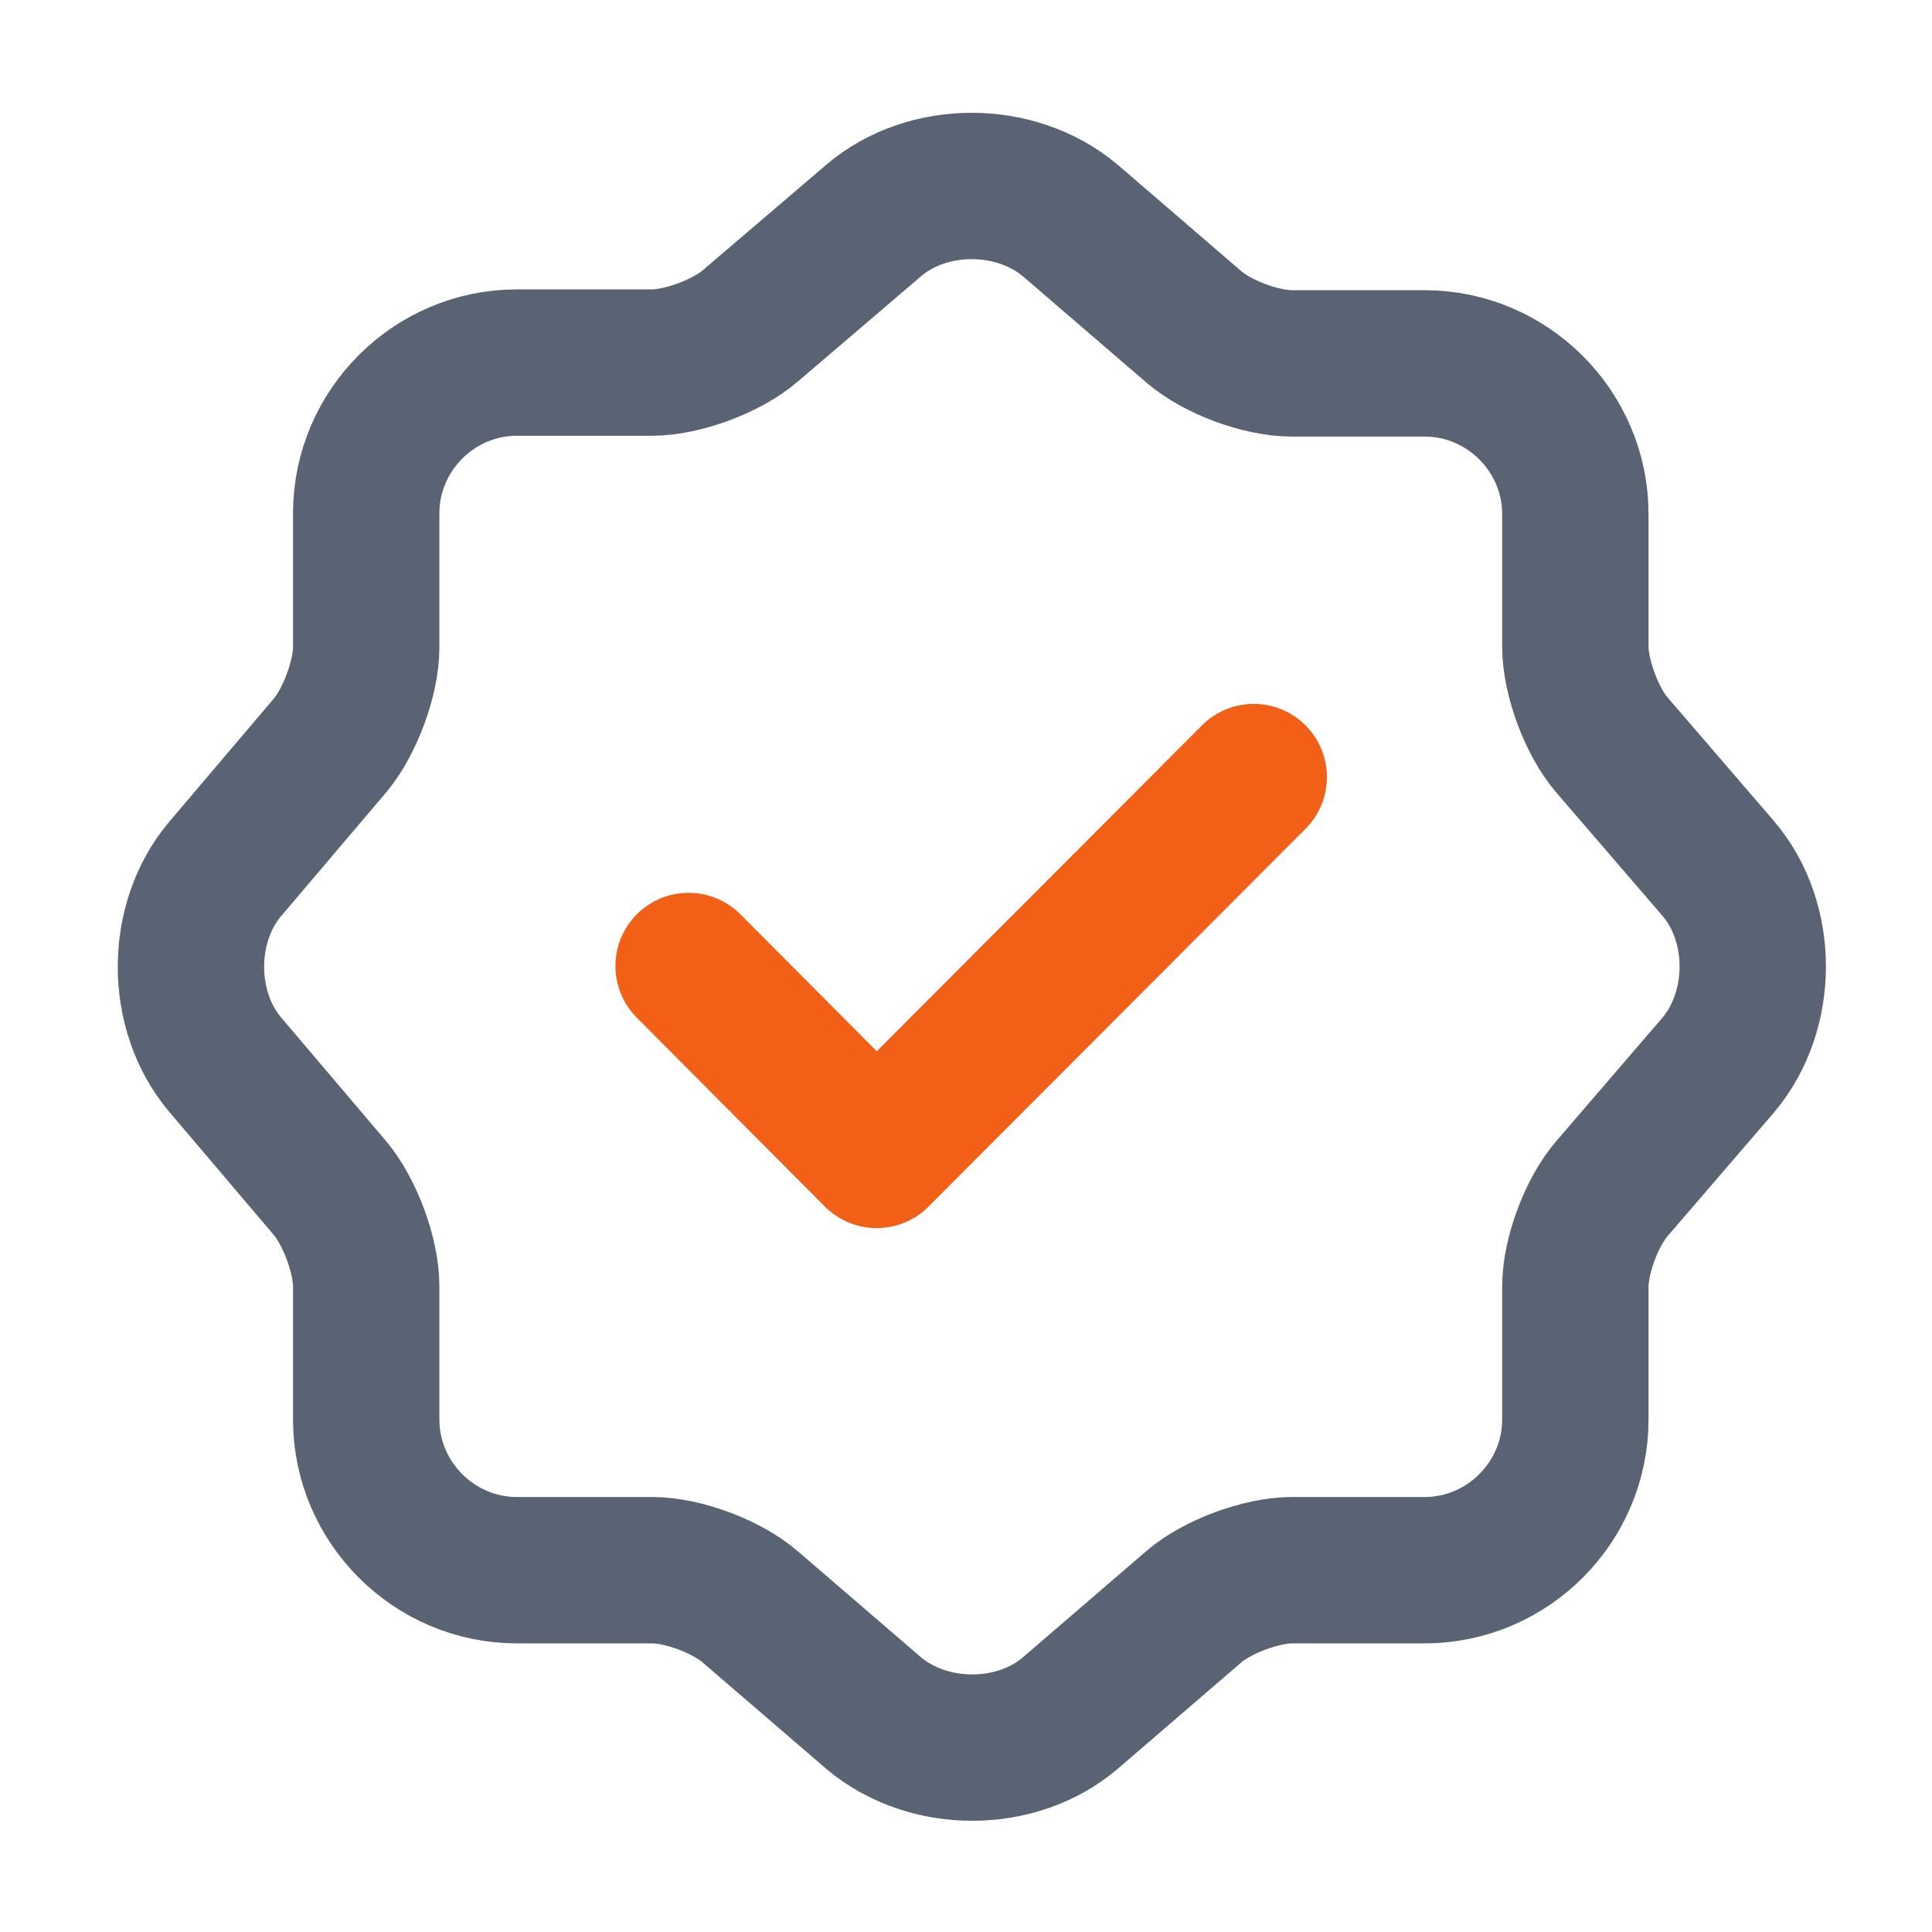
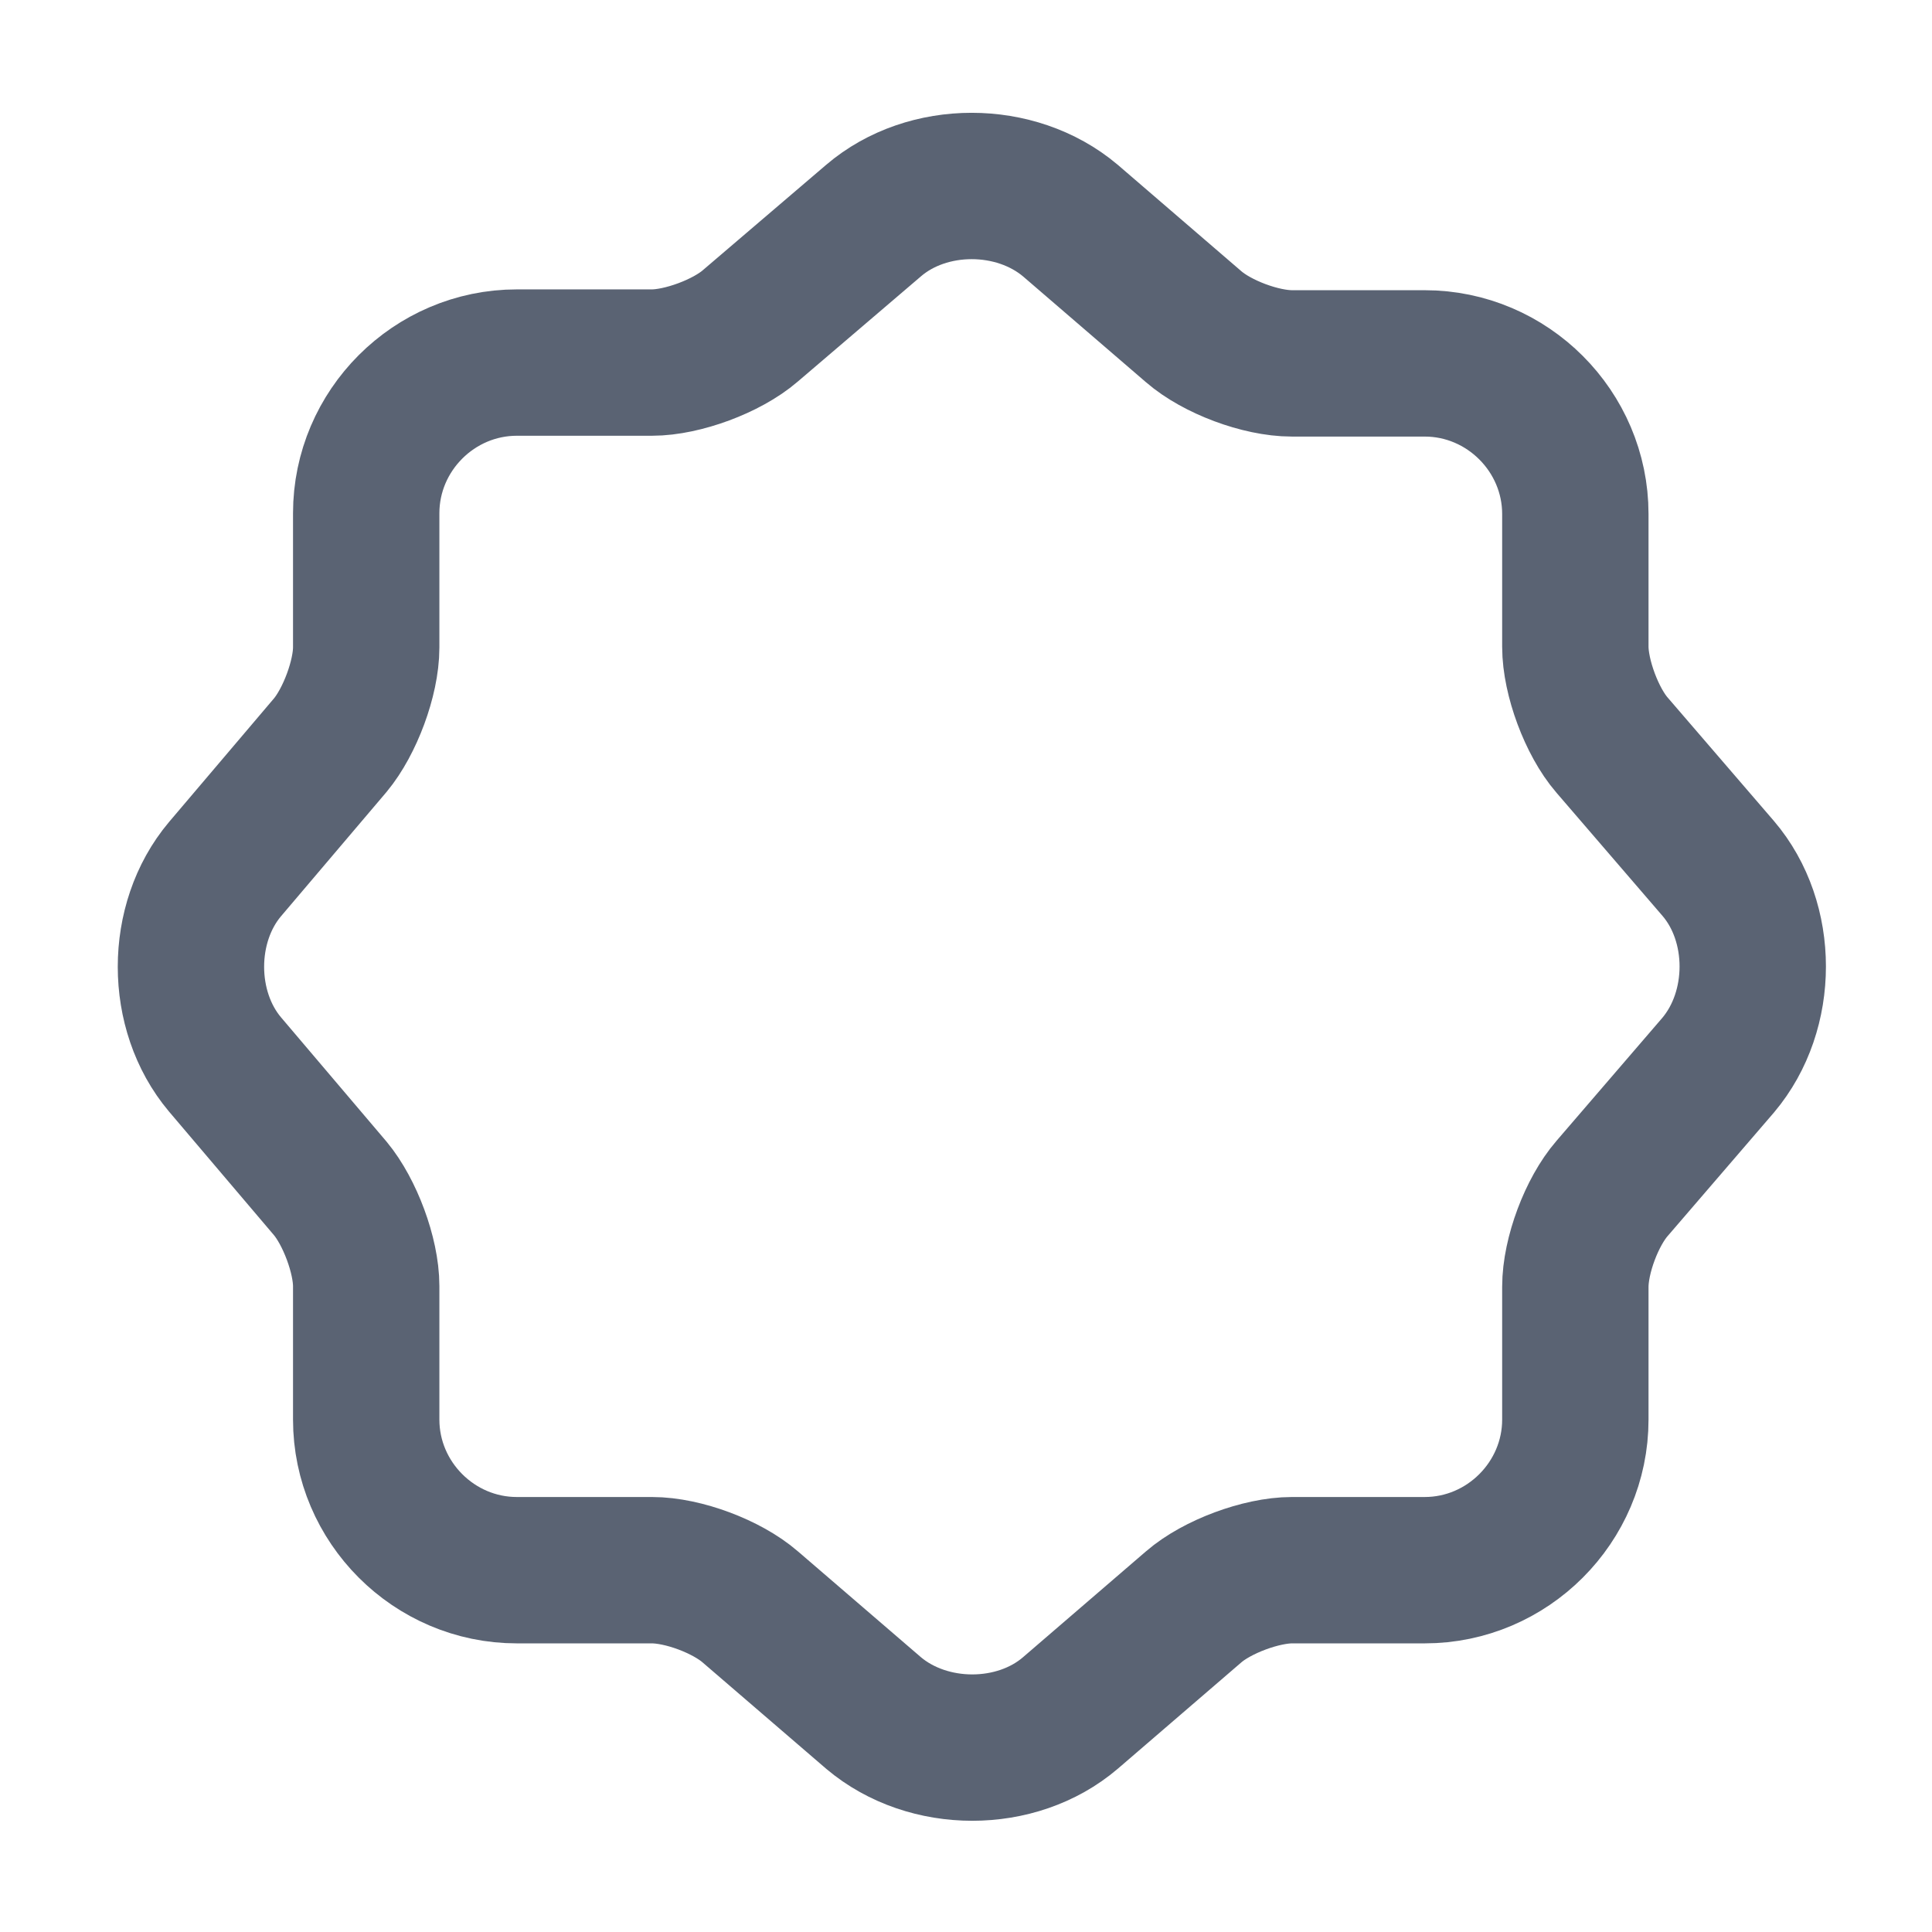
<svg xmlns="http://www.w3.org/2000/svg" width="33" height="33" viewBox="0 0 33 33" fill="none">
  <g id="vuesax/linear/verify">
    <g id="vuesax/linear/verify_2">
      <g id="verify">
-         <path id="Vector" d="M11.762 16.5L14.975 19.727L21.415 13.273" stroke="#F25F17" stroke-width="2.5" stroke-linecap="round" stroke-linejoin="round" />
        <path id="Vector_2" d="M14.922 3.767C15.842 2.98 17.348 2.98 18.282 3.767L20.388 5.58C20.788 5.927 21.535 6.207 22.068 6.207H24.335C25.748 6.207 26.908 7.367 26.908 8.78V11.047C26.908 11.567 27.188 12.327 27.535 12.727L29.348 14.833C30.135 15.753 30.135 17.26 29.348 18.193L27.535 20.3C27.188 20.7 26.908 21.447 26.908 21.98V24.247C26.908 25.66 25.748 26.82 24.335 26.82H22.068C21.548 26.82 20.788 27.1 20.388 27.447L18.282 29.26C17.362 30.047 15.855 30.047 14.922 29.26L12.815 27.447C12.415 27.1 11.668 26.82 11.135 26.82H8.828C7.415 26.82 6.255 25.66 6.255 24.247V21.967C6.255 21.447 5.975 20.7 5.642 20.3L3.842 18.18C3.068 17.26 3.068 15.767 3.842 14.847L5.642 12.727C5.975 12.327 6.255 11.58 6.255 11.06V8.767C6.255 7.353 7.415 6.193 8.828 6.193H11.135C11.655 6.193 12.415 5.913 12.815 5.567L14.922 3.767Z" stroke="#5A6373" stroke-width="2.5" stroke-linecap="round" stroke-linejoin="round" />
      </g>
    </g>
  </g>
</svg>